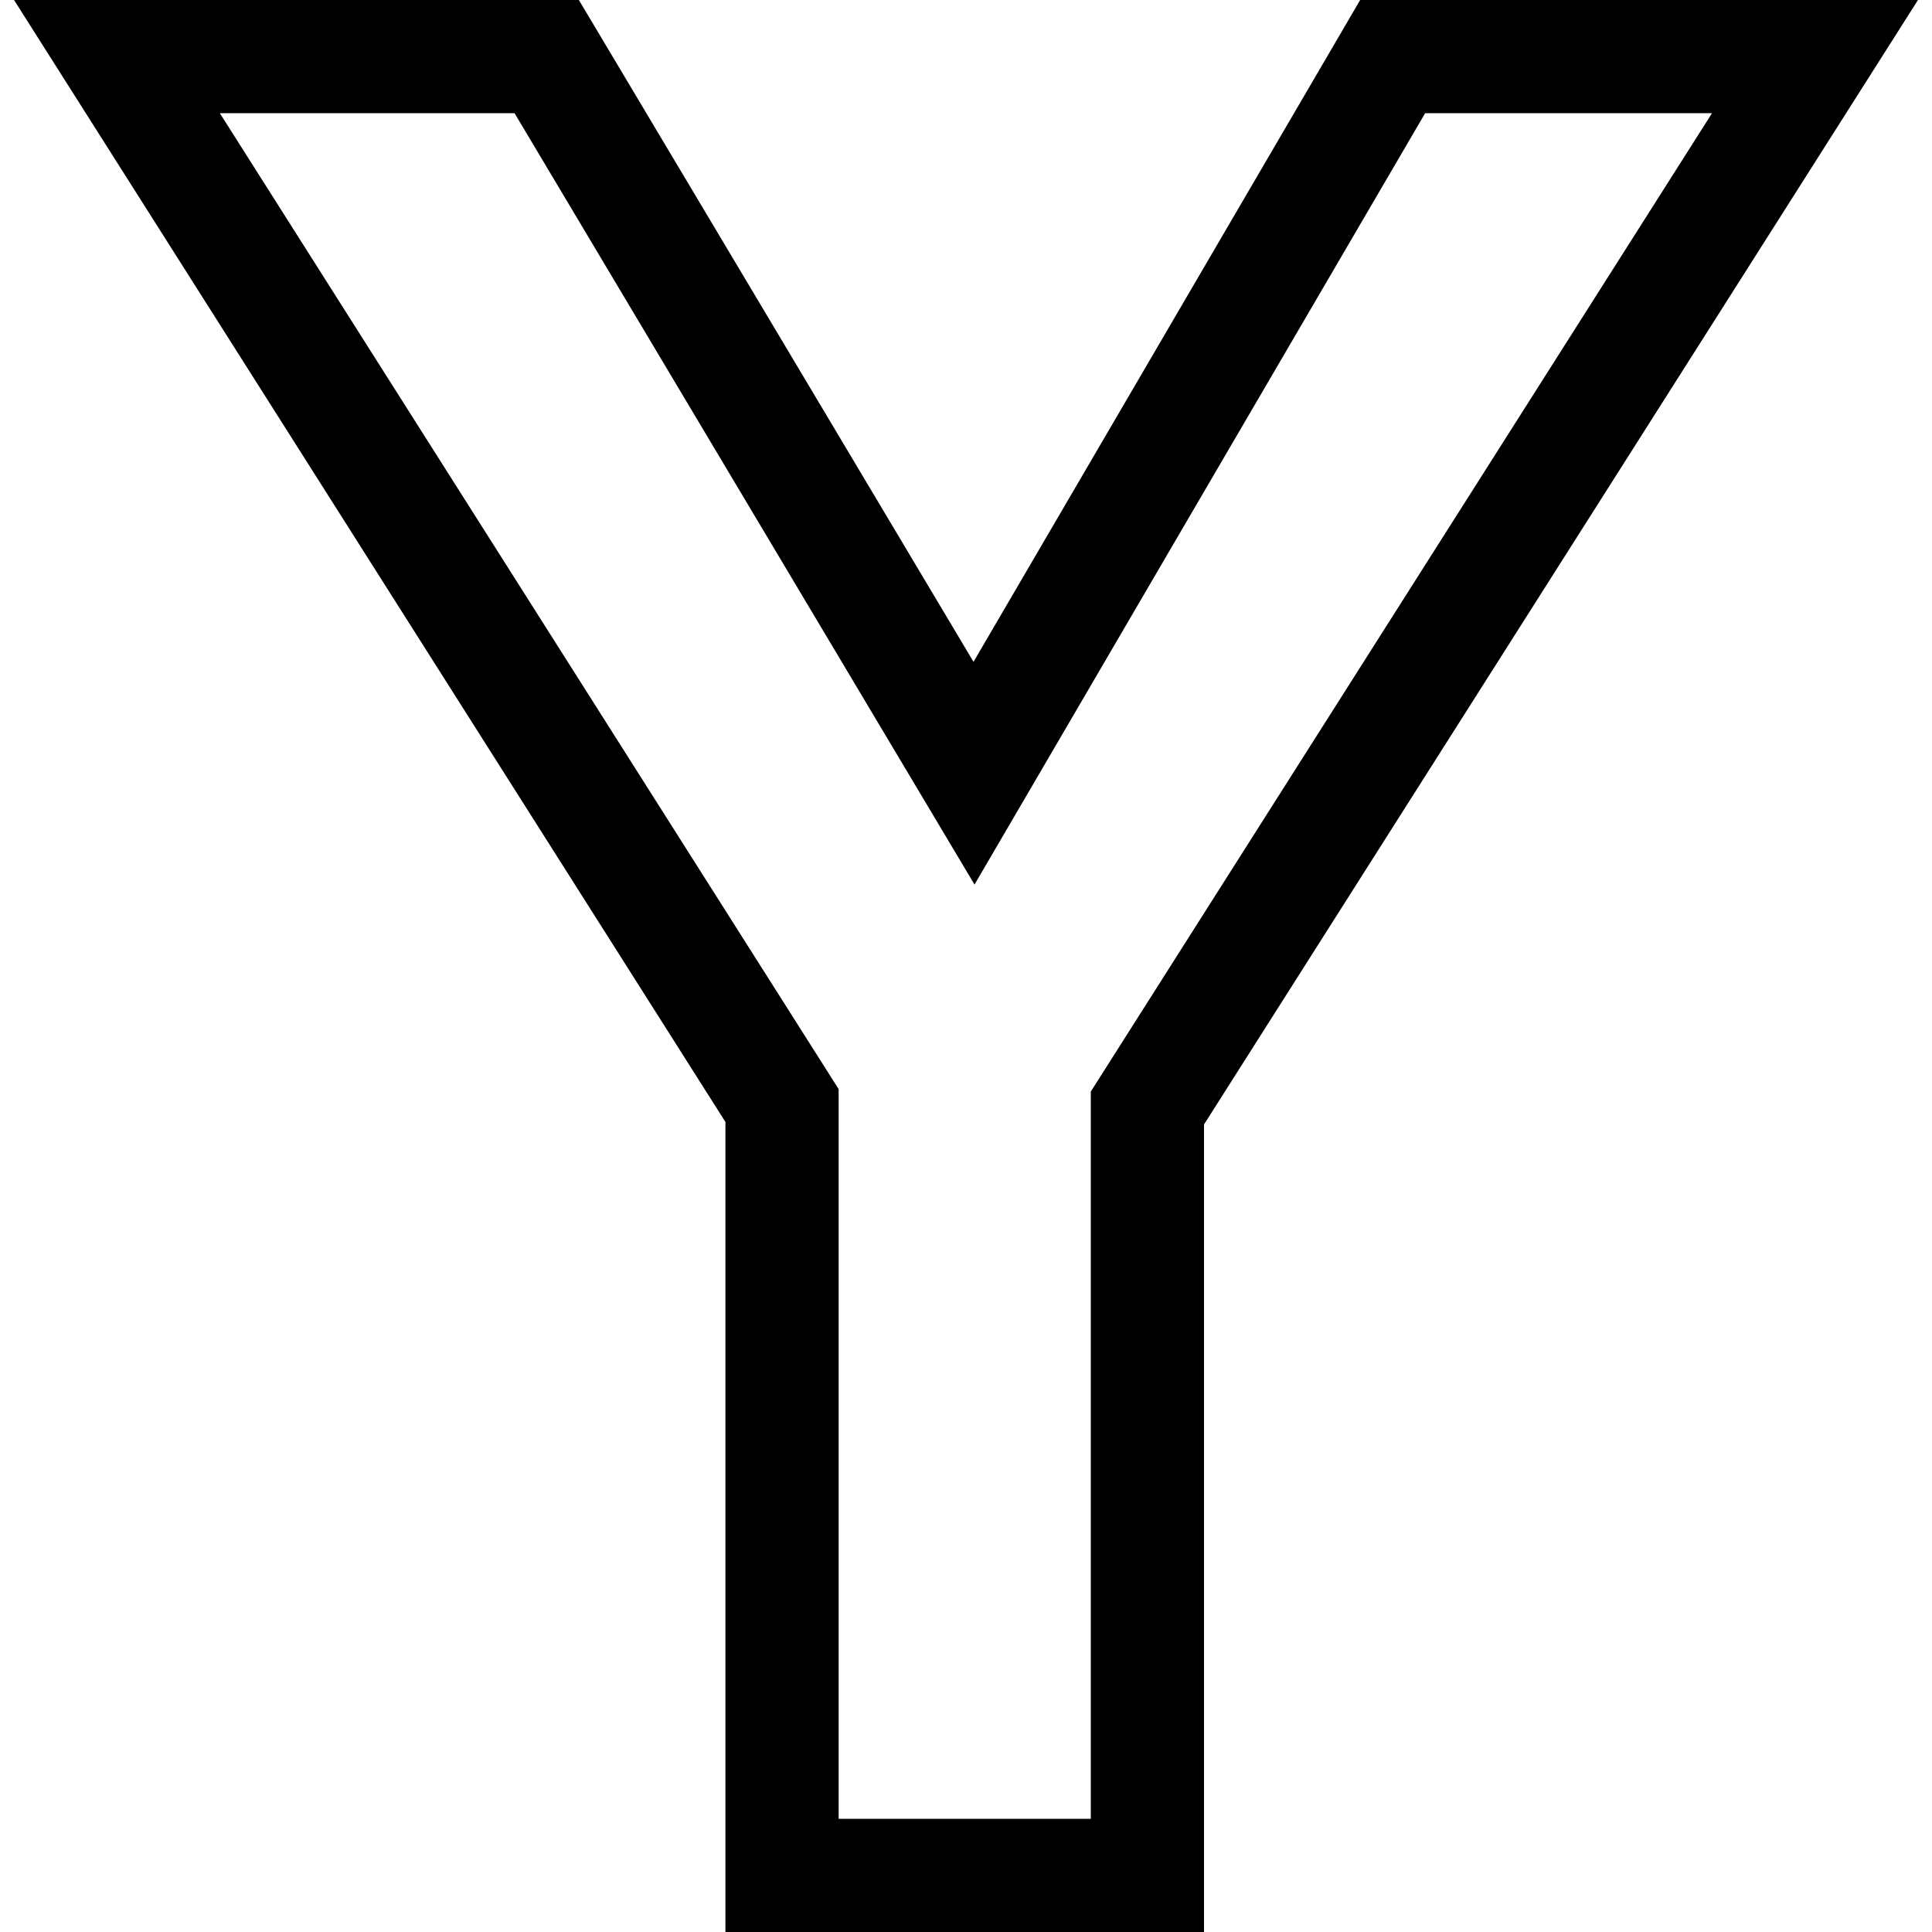
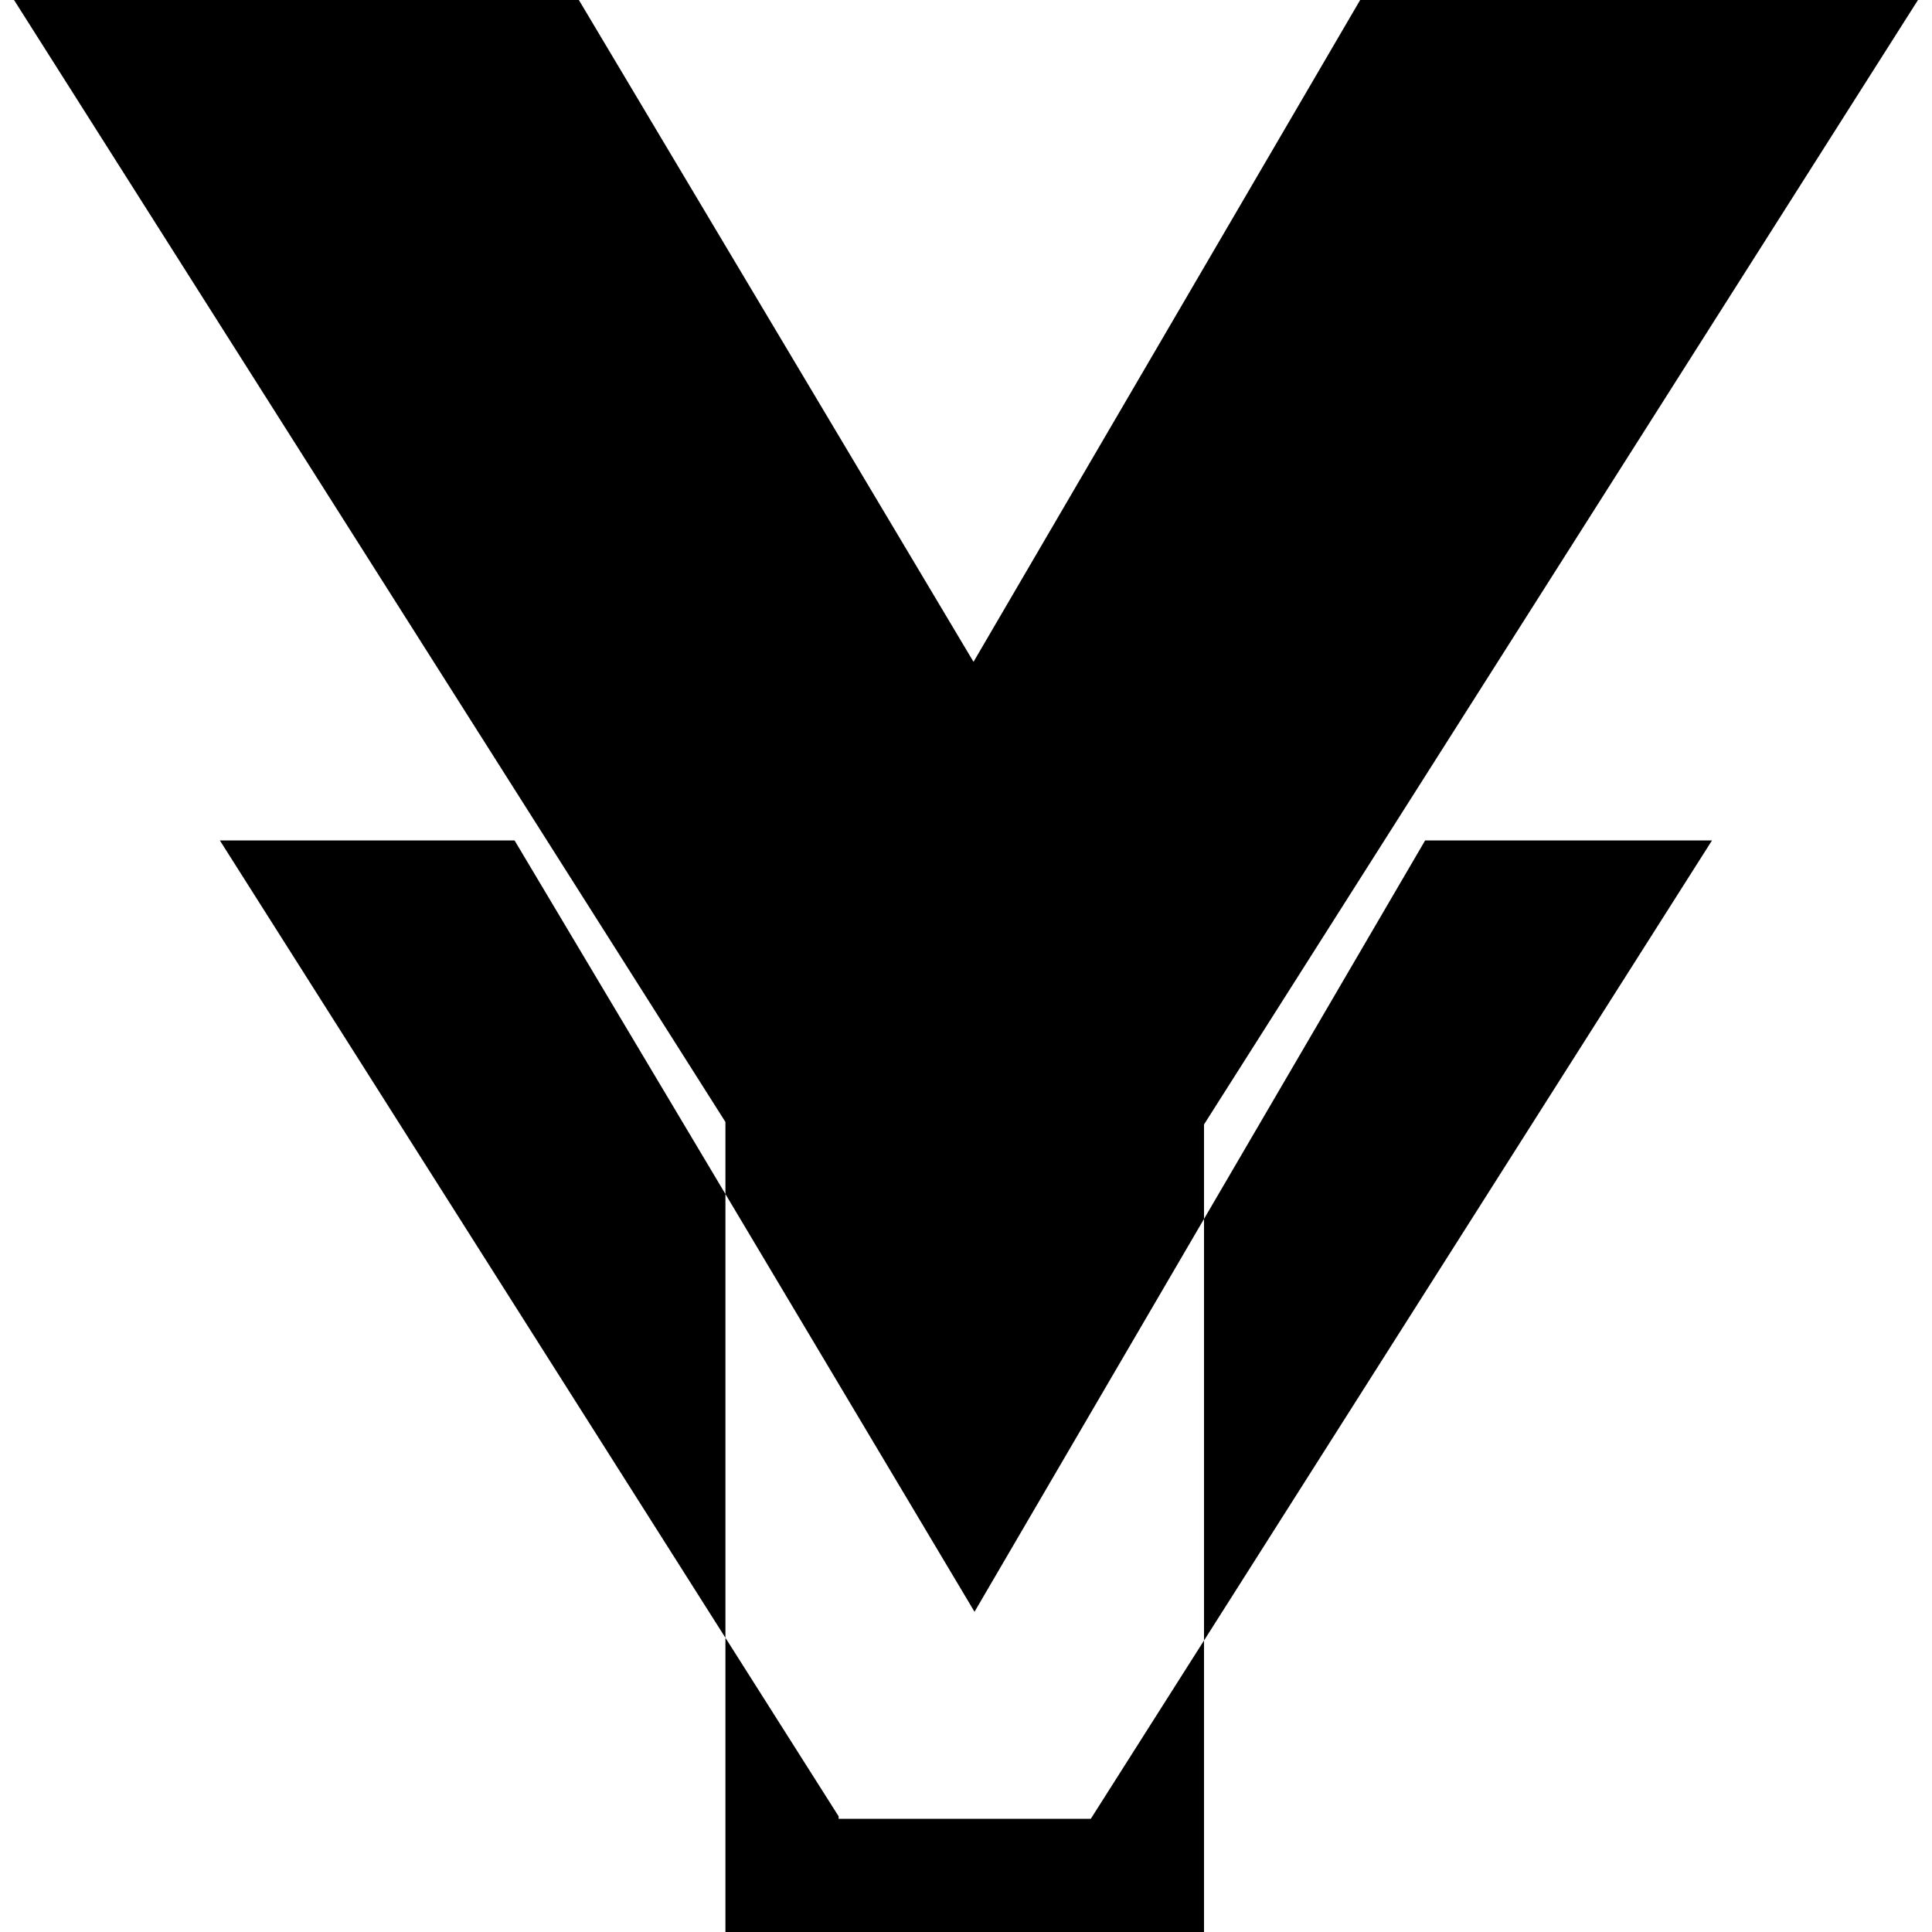
<svg xmlns="http://www.w3.org/2000/svg" id="Capa_1" enable-background="new 0 0 512 512" height="512" viewBox="0 0 512 512" width="512">
  <g id="Y_1_">
    <g>
-       <path d="m319.075 512h-126.827v-214.664l-188.53-297.336h149.687l104.587 175.394 102.463-175.394h147.827l-189.207 297.996zm-96.827-30h66.827v-192.724l164.623-259.276h-76.024l-119.417 204.415-121.892-204.415h-78.102l163.985 258.626z" />
+       <path d="m319.075 512h-126.827v-214.664l-188.53-297.336h149.687l104.587 175.394 102.463-175.394h147.827l-189.207 297.996zm-96.827-30h66.827l164.623-259.276h-76.024l-119.417 204.415-121.892-204.415h-78.102l163.985 258.626z" />
    </g>
  </g>
</svg>